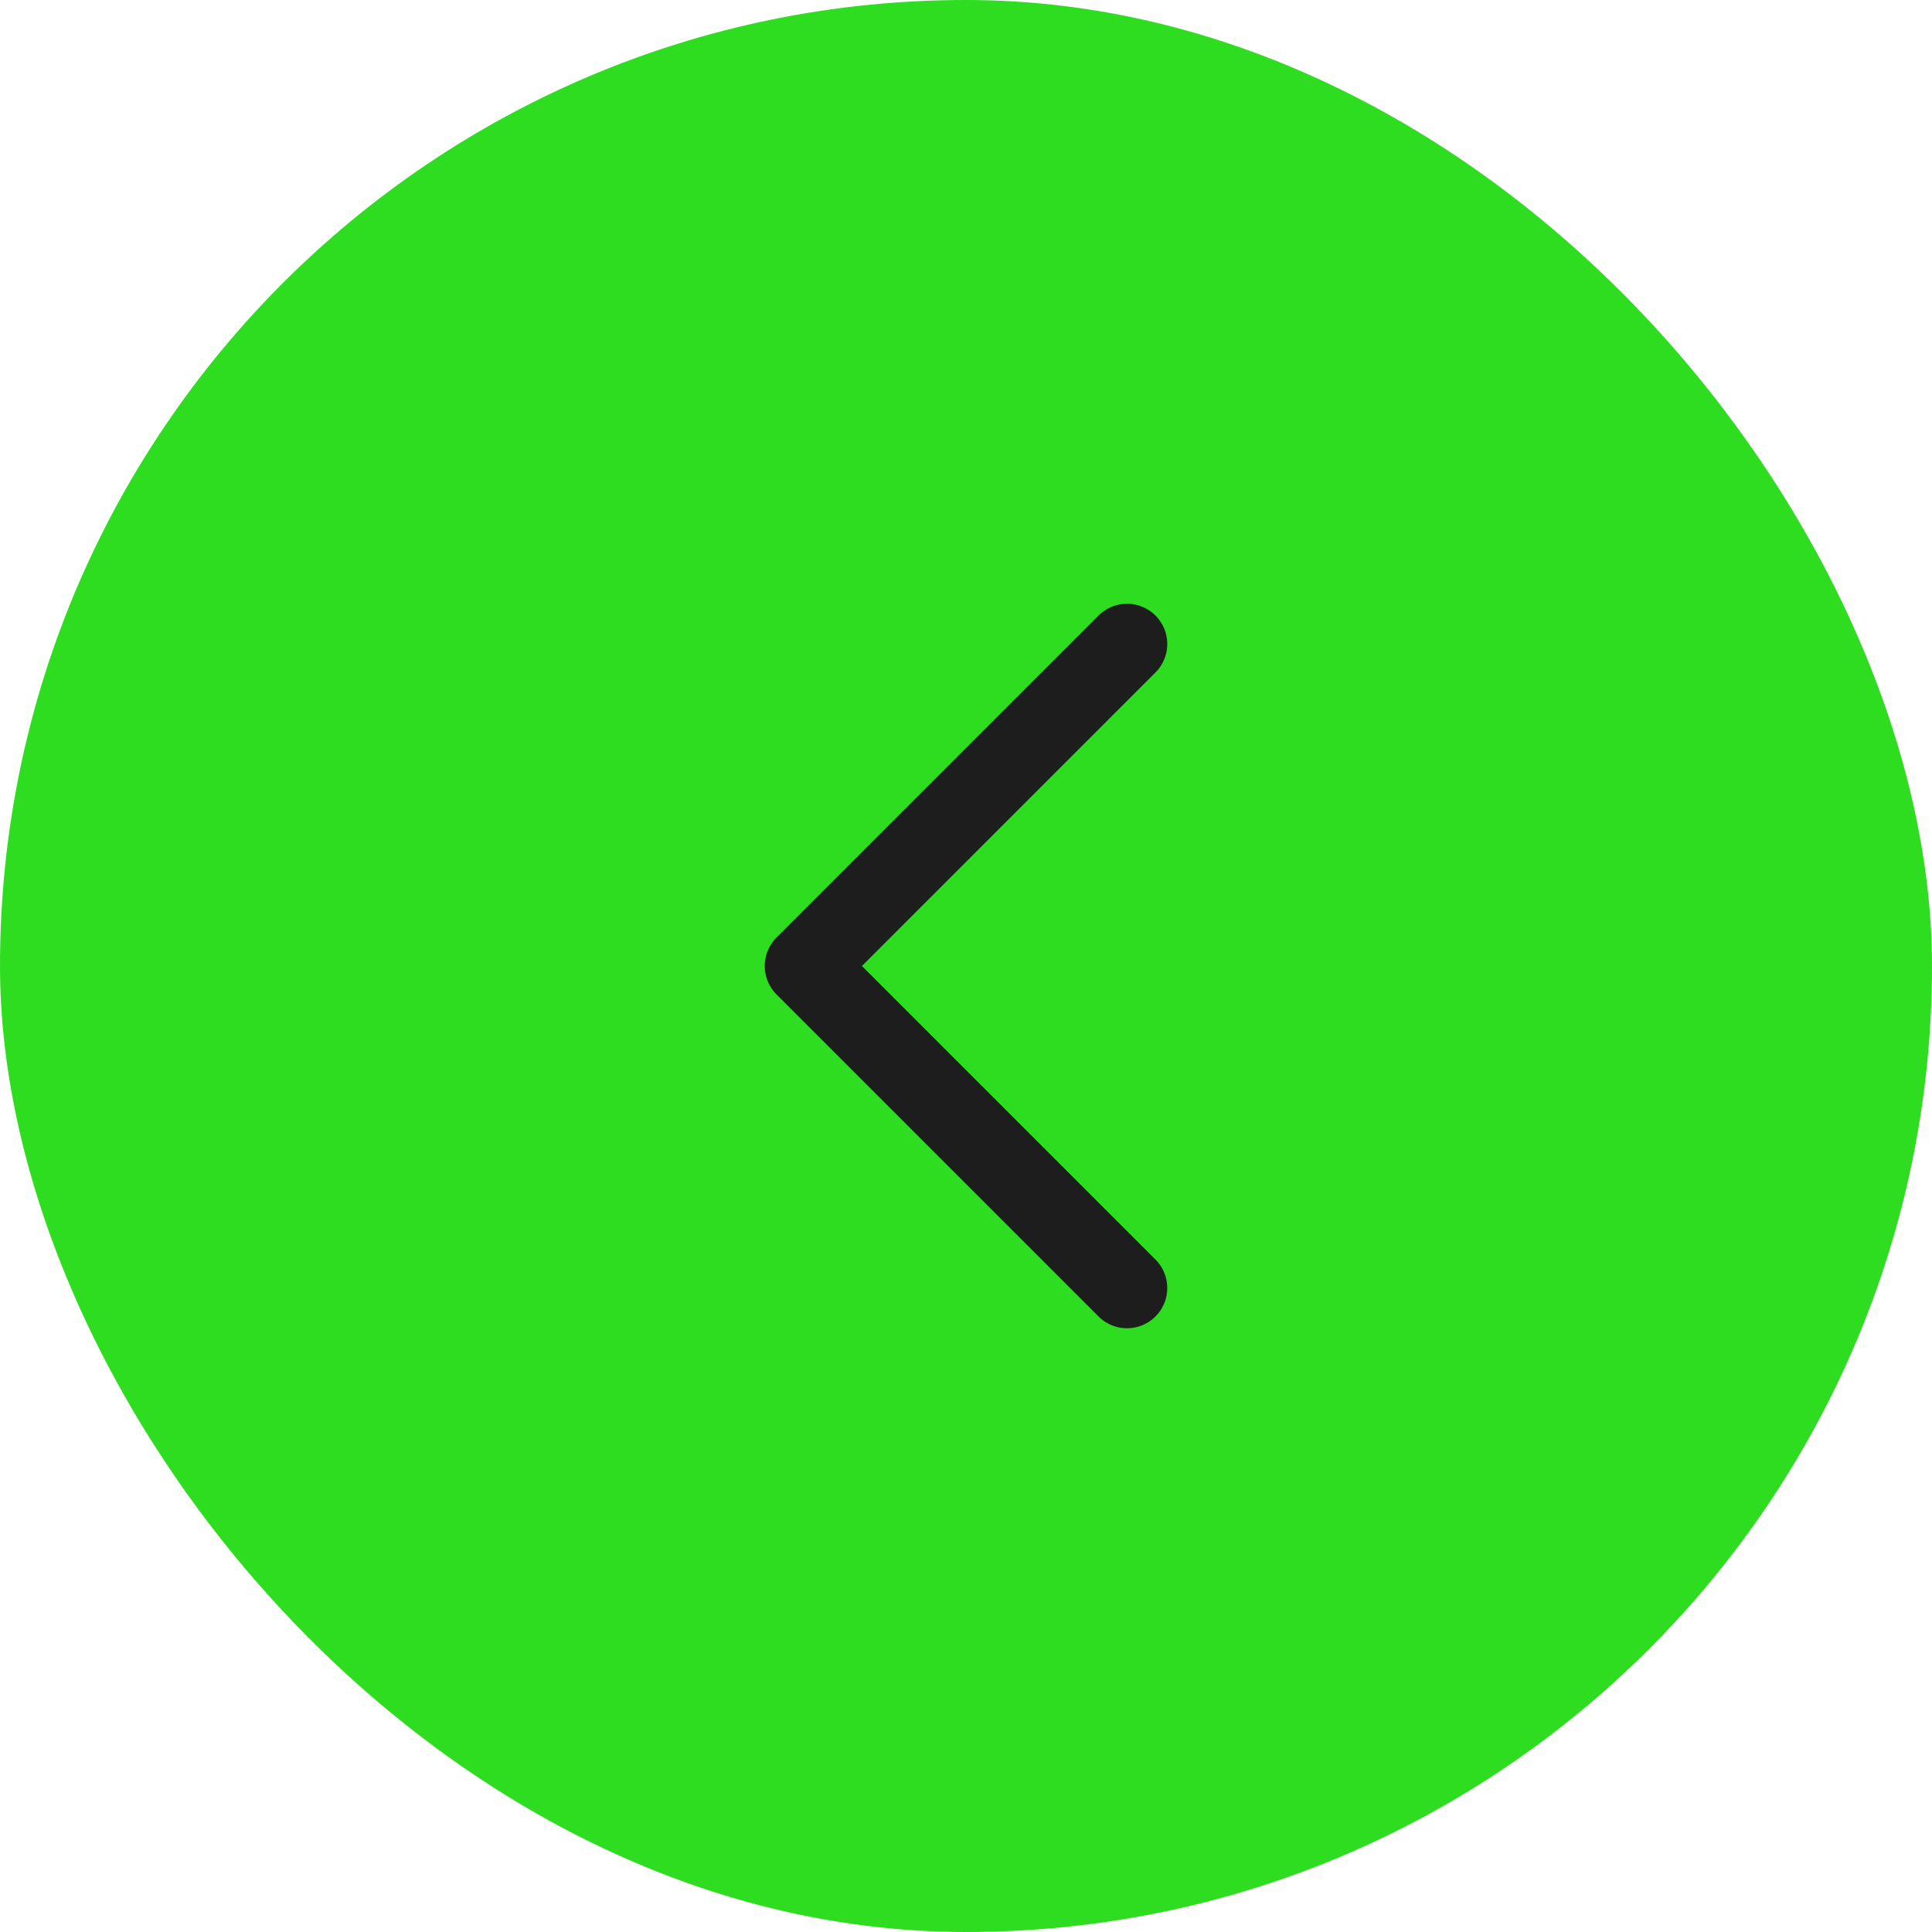
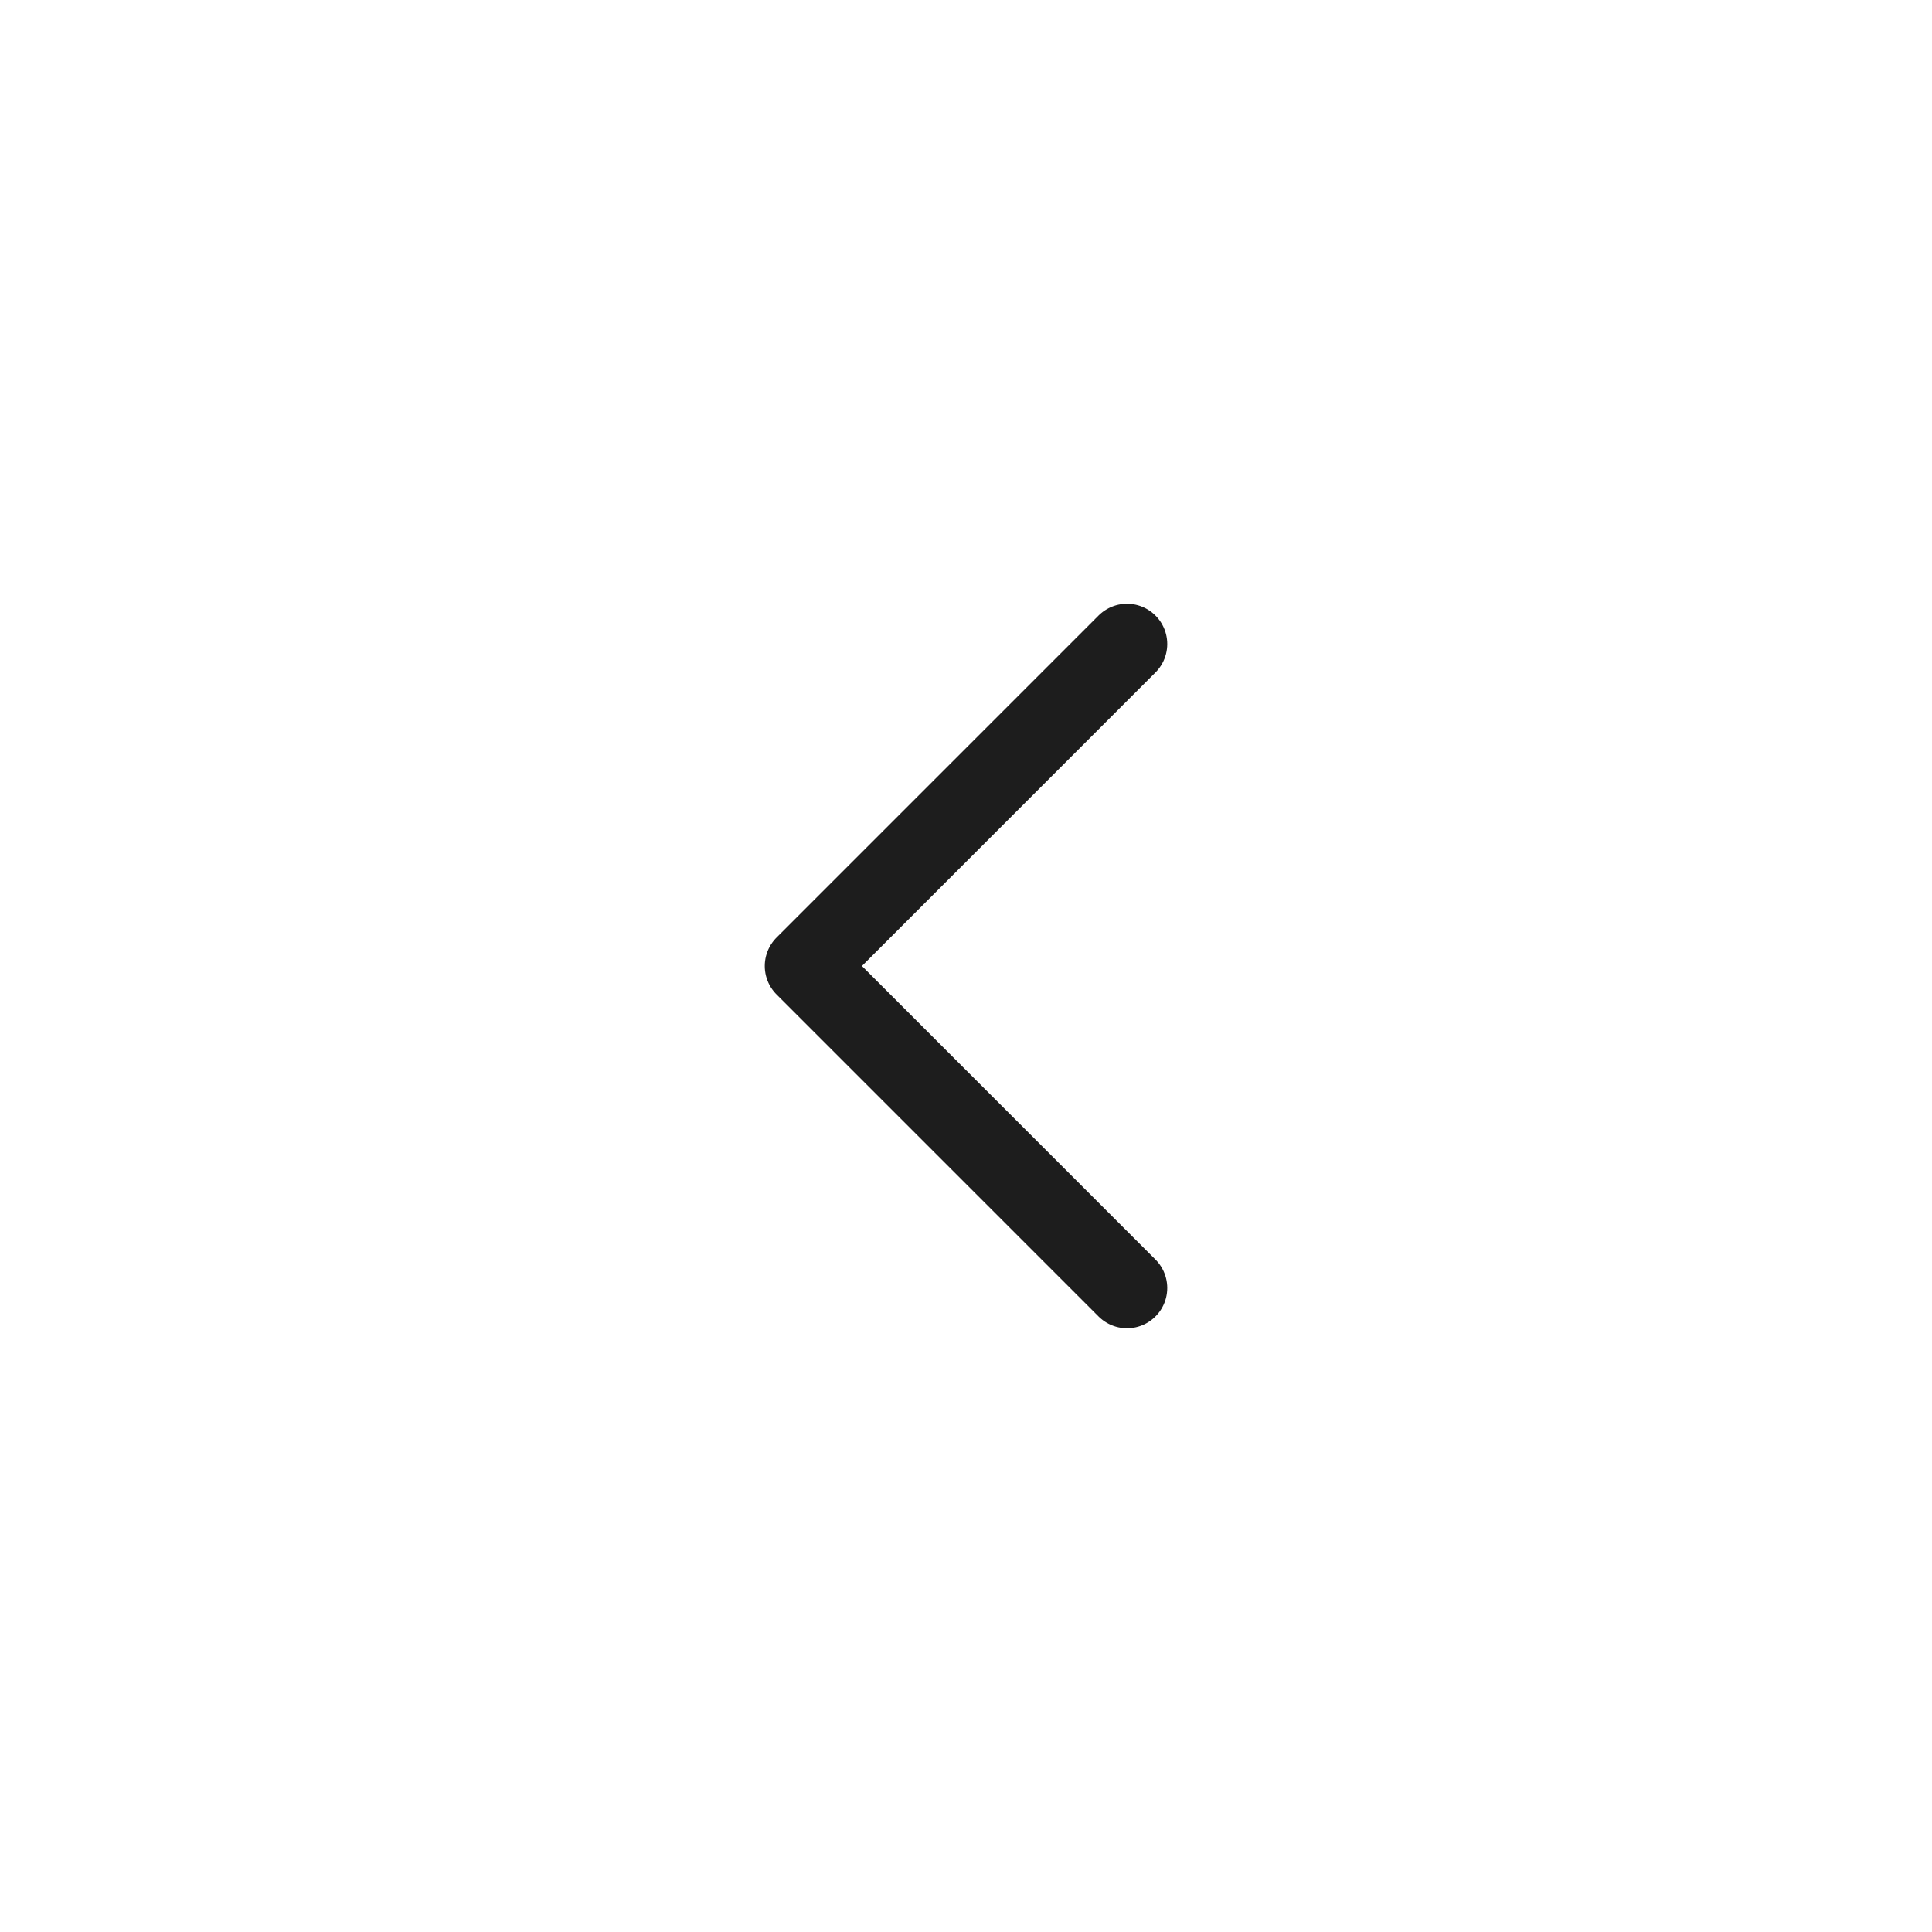
<svg xmlns="http://www.w3.org/2000/svg" width="48" height="48" viewBox="0 0 48 48" fill="none">
-   <rect x="48" y="48" width="48" height="48" rx="24" transform="rotate(-180 48 48)" fill="#2EDD1F" />
  <path d="M28 16L20 24L28 32" stroke="#1D1D1D" stroke-width="2" stroke-linecap="round" stroke-linejoin="round" />
</svg>